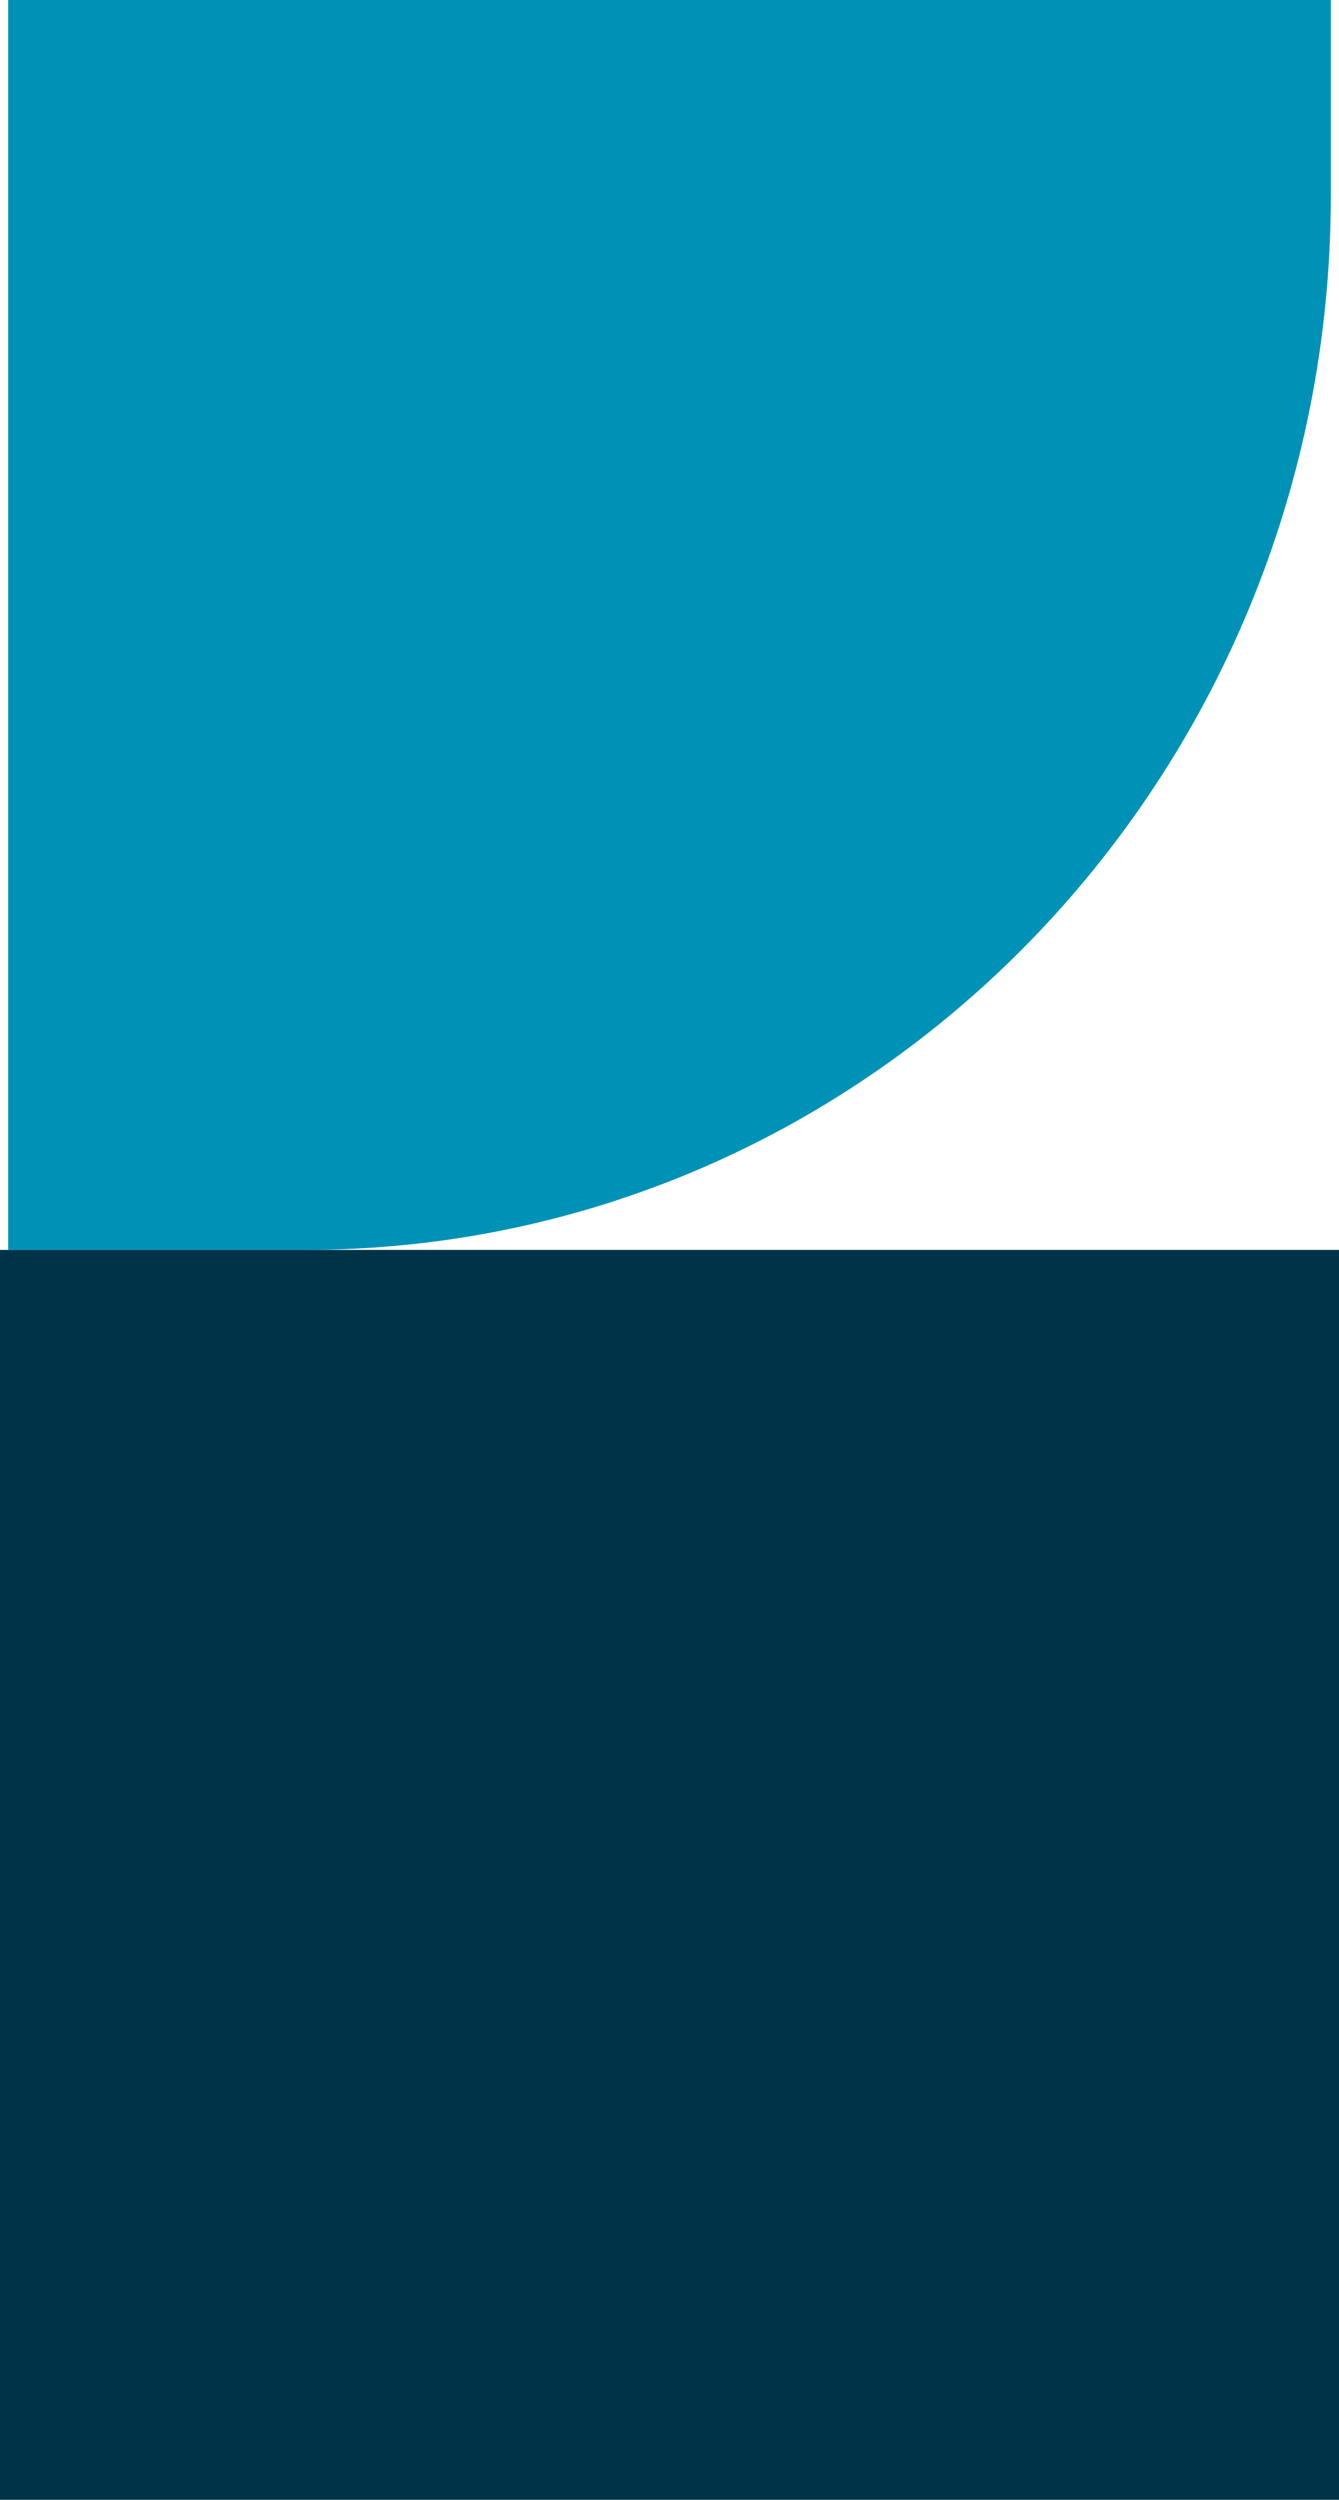
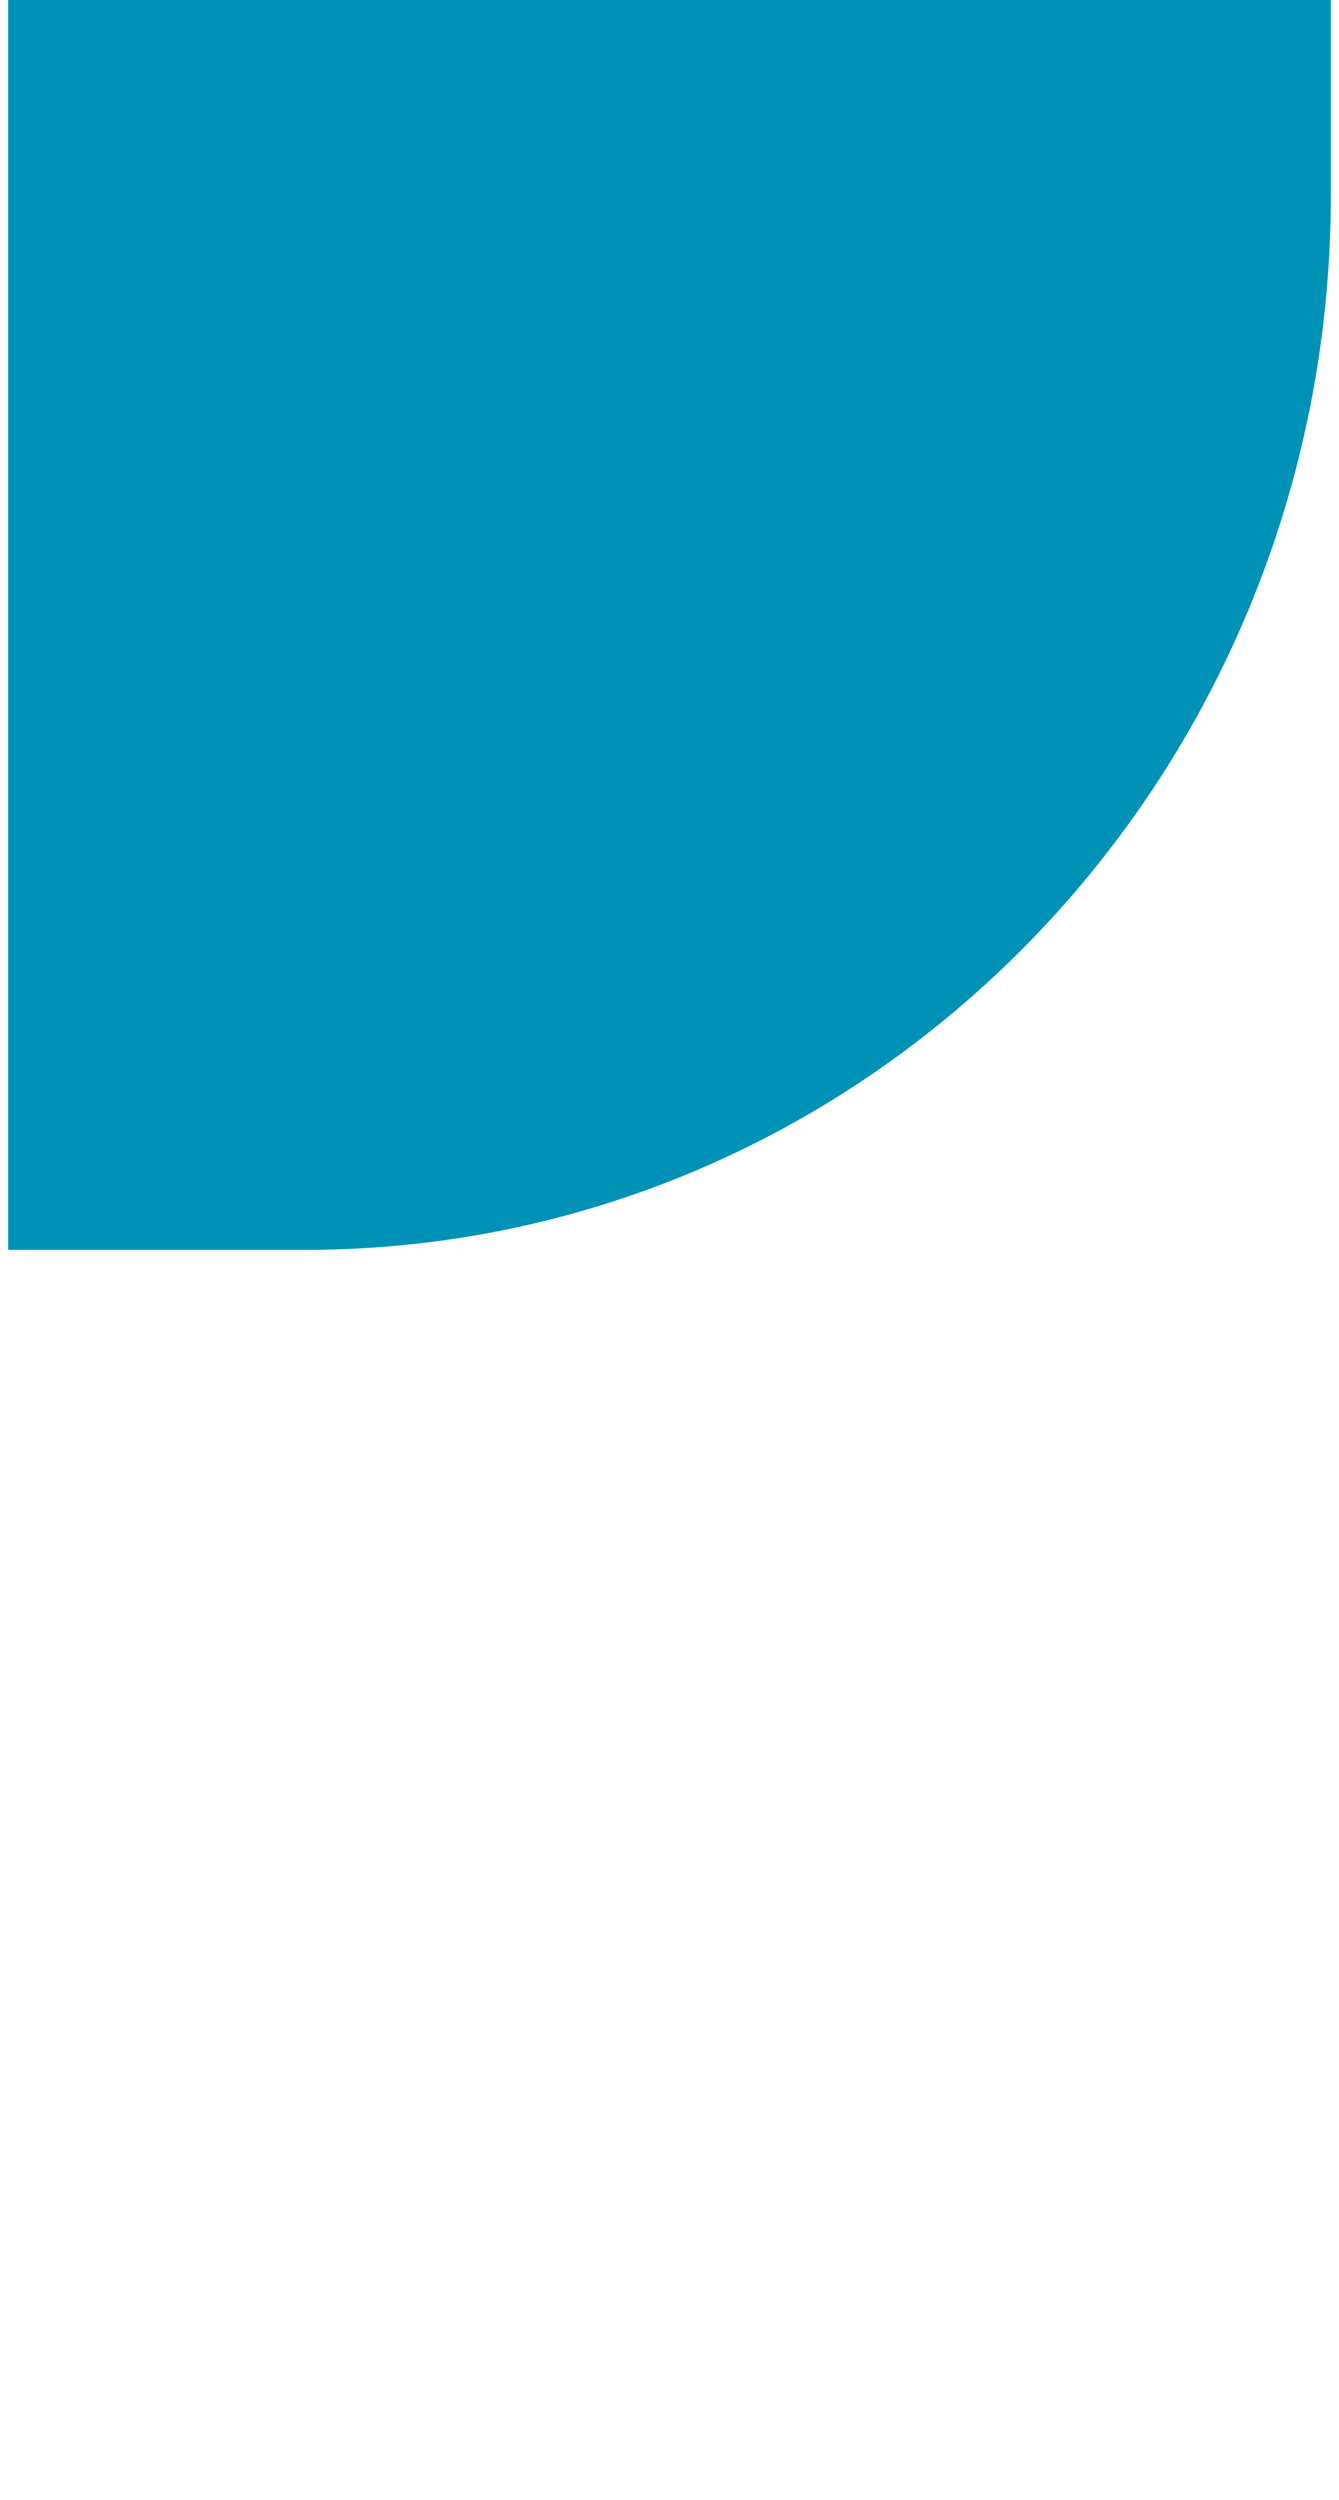
<svg xmlns="http://www.w3.org/2000/svg" width="164" height="306" viewBox="0 0 164 306" fill="none">
  <path d="M163 -1.96695e-06L163 23.871C163 95.185 106.738 153 37.335 153L1 153L1 5.11429e-06L163 -1.96695e-06Z" fill="#0092B6" />
-   <path d="M-6.68784e-06 153L0 306L164 306L164 153L-6.68784e-06 153Z" fill="#003347" />
</svg>